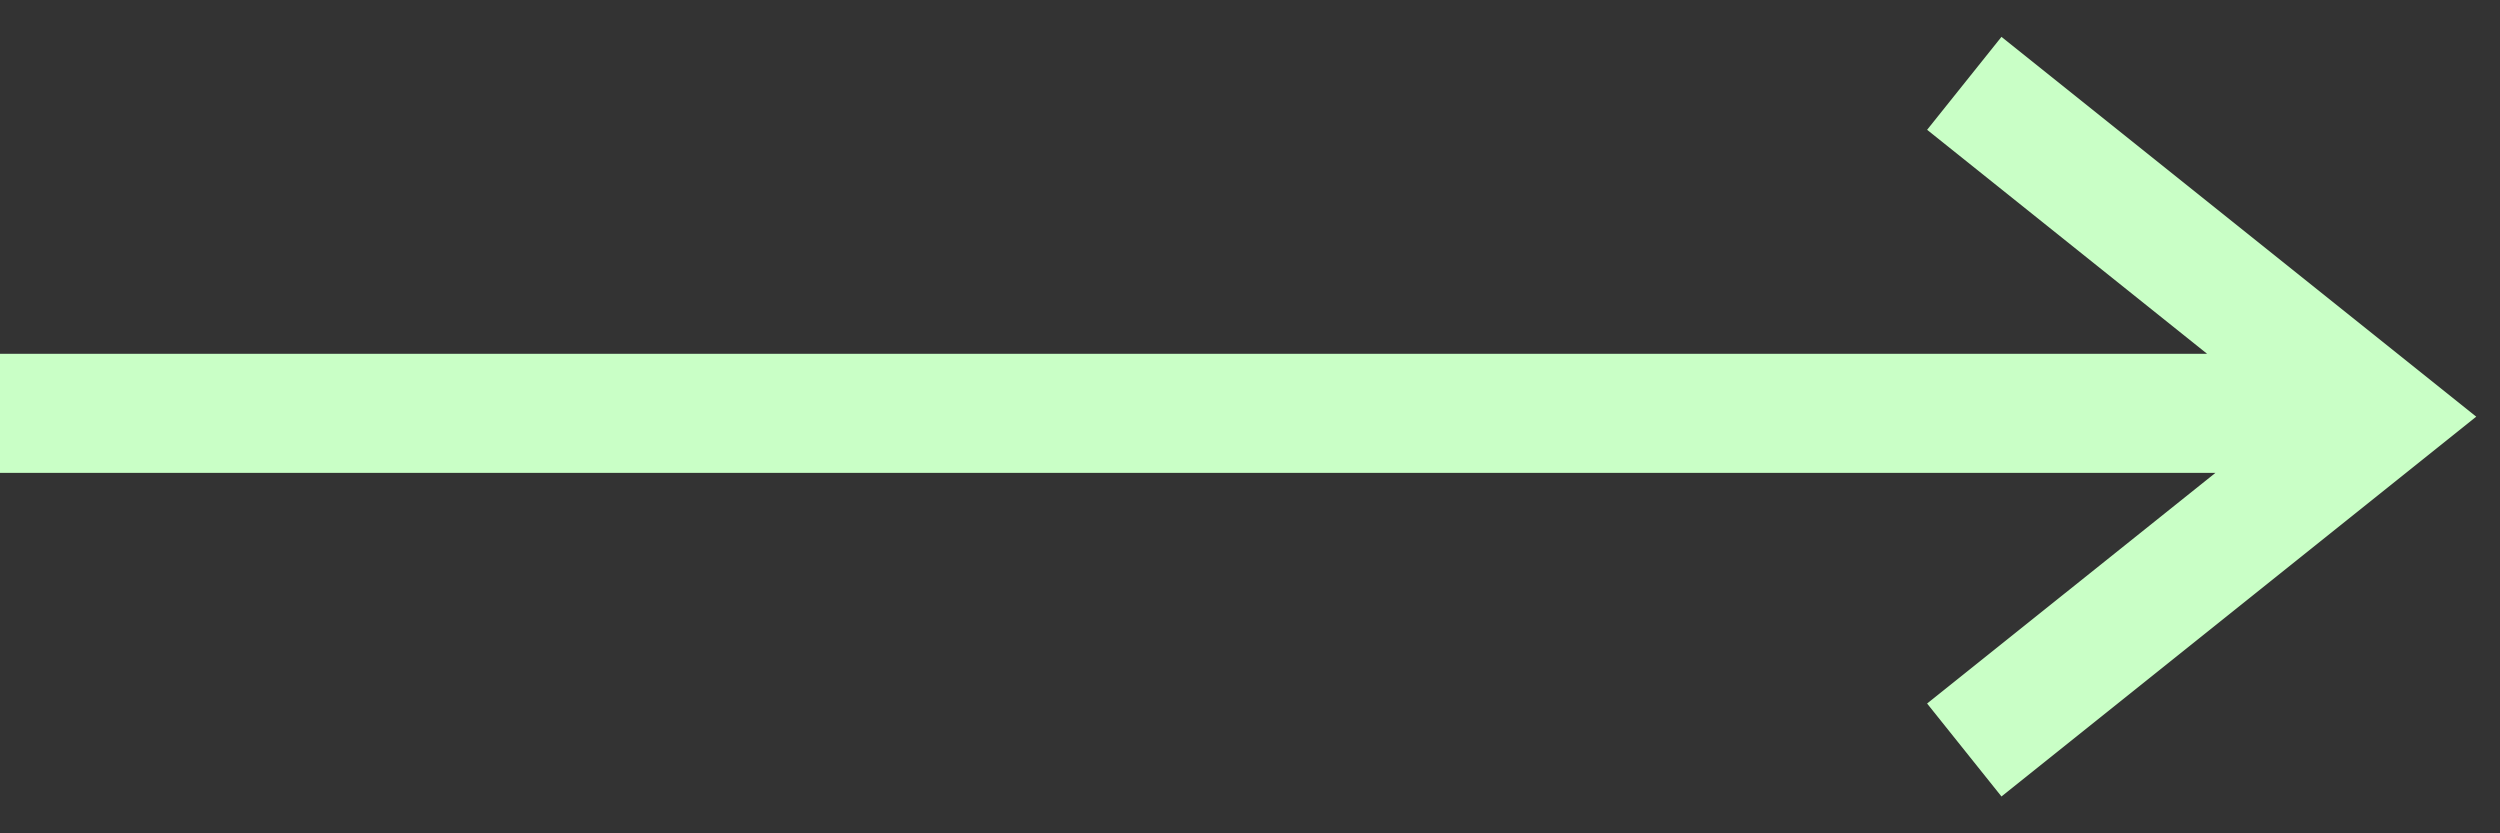
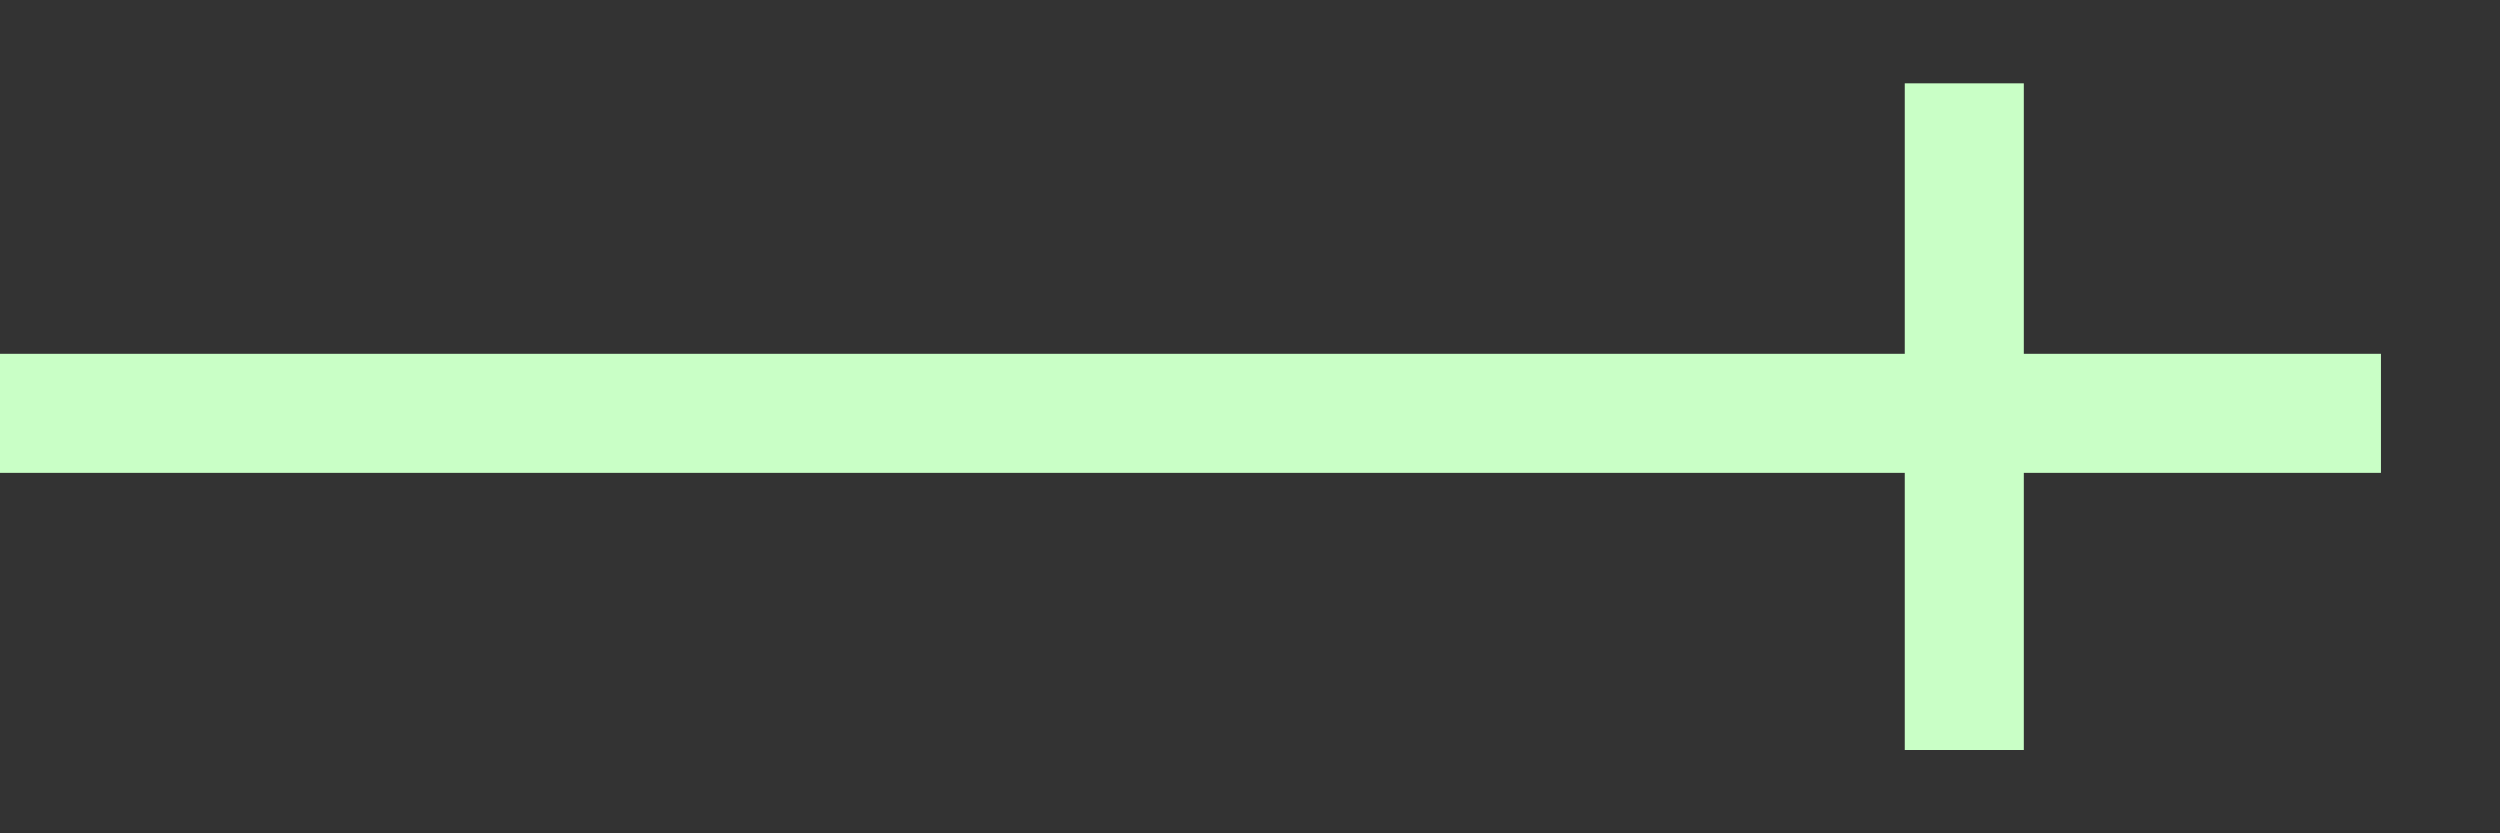
<svg xmlns="http://www.w3.org/2000/svg" width="42" height="14" viewBox="0 0 42 14" fill="none">
  <rect x="0" y="0" width="42" height="14" fill="#333333" stroke="none" />
-   <path d="M33 12.6L40 7L33 1.4M40 6.944H0" stroke="#C9FFC6" stroke-width="2" />
+   <path d="M33 12.6L33 1.4M40 6.944H0" stroke="#C9FFC6" stroke-width="2" />
</svg>